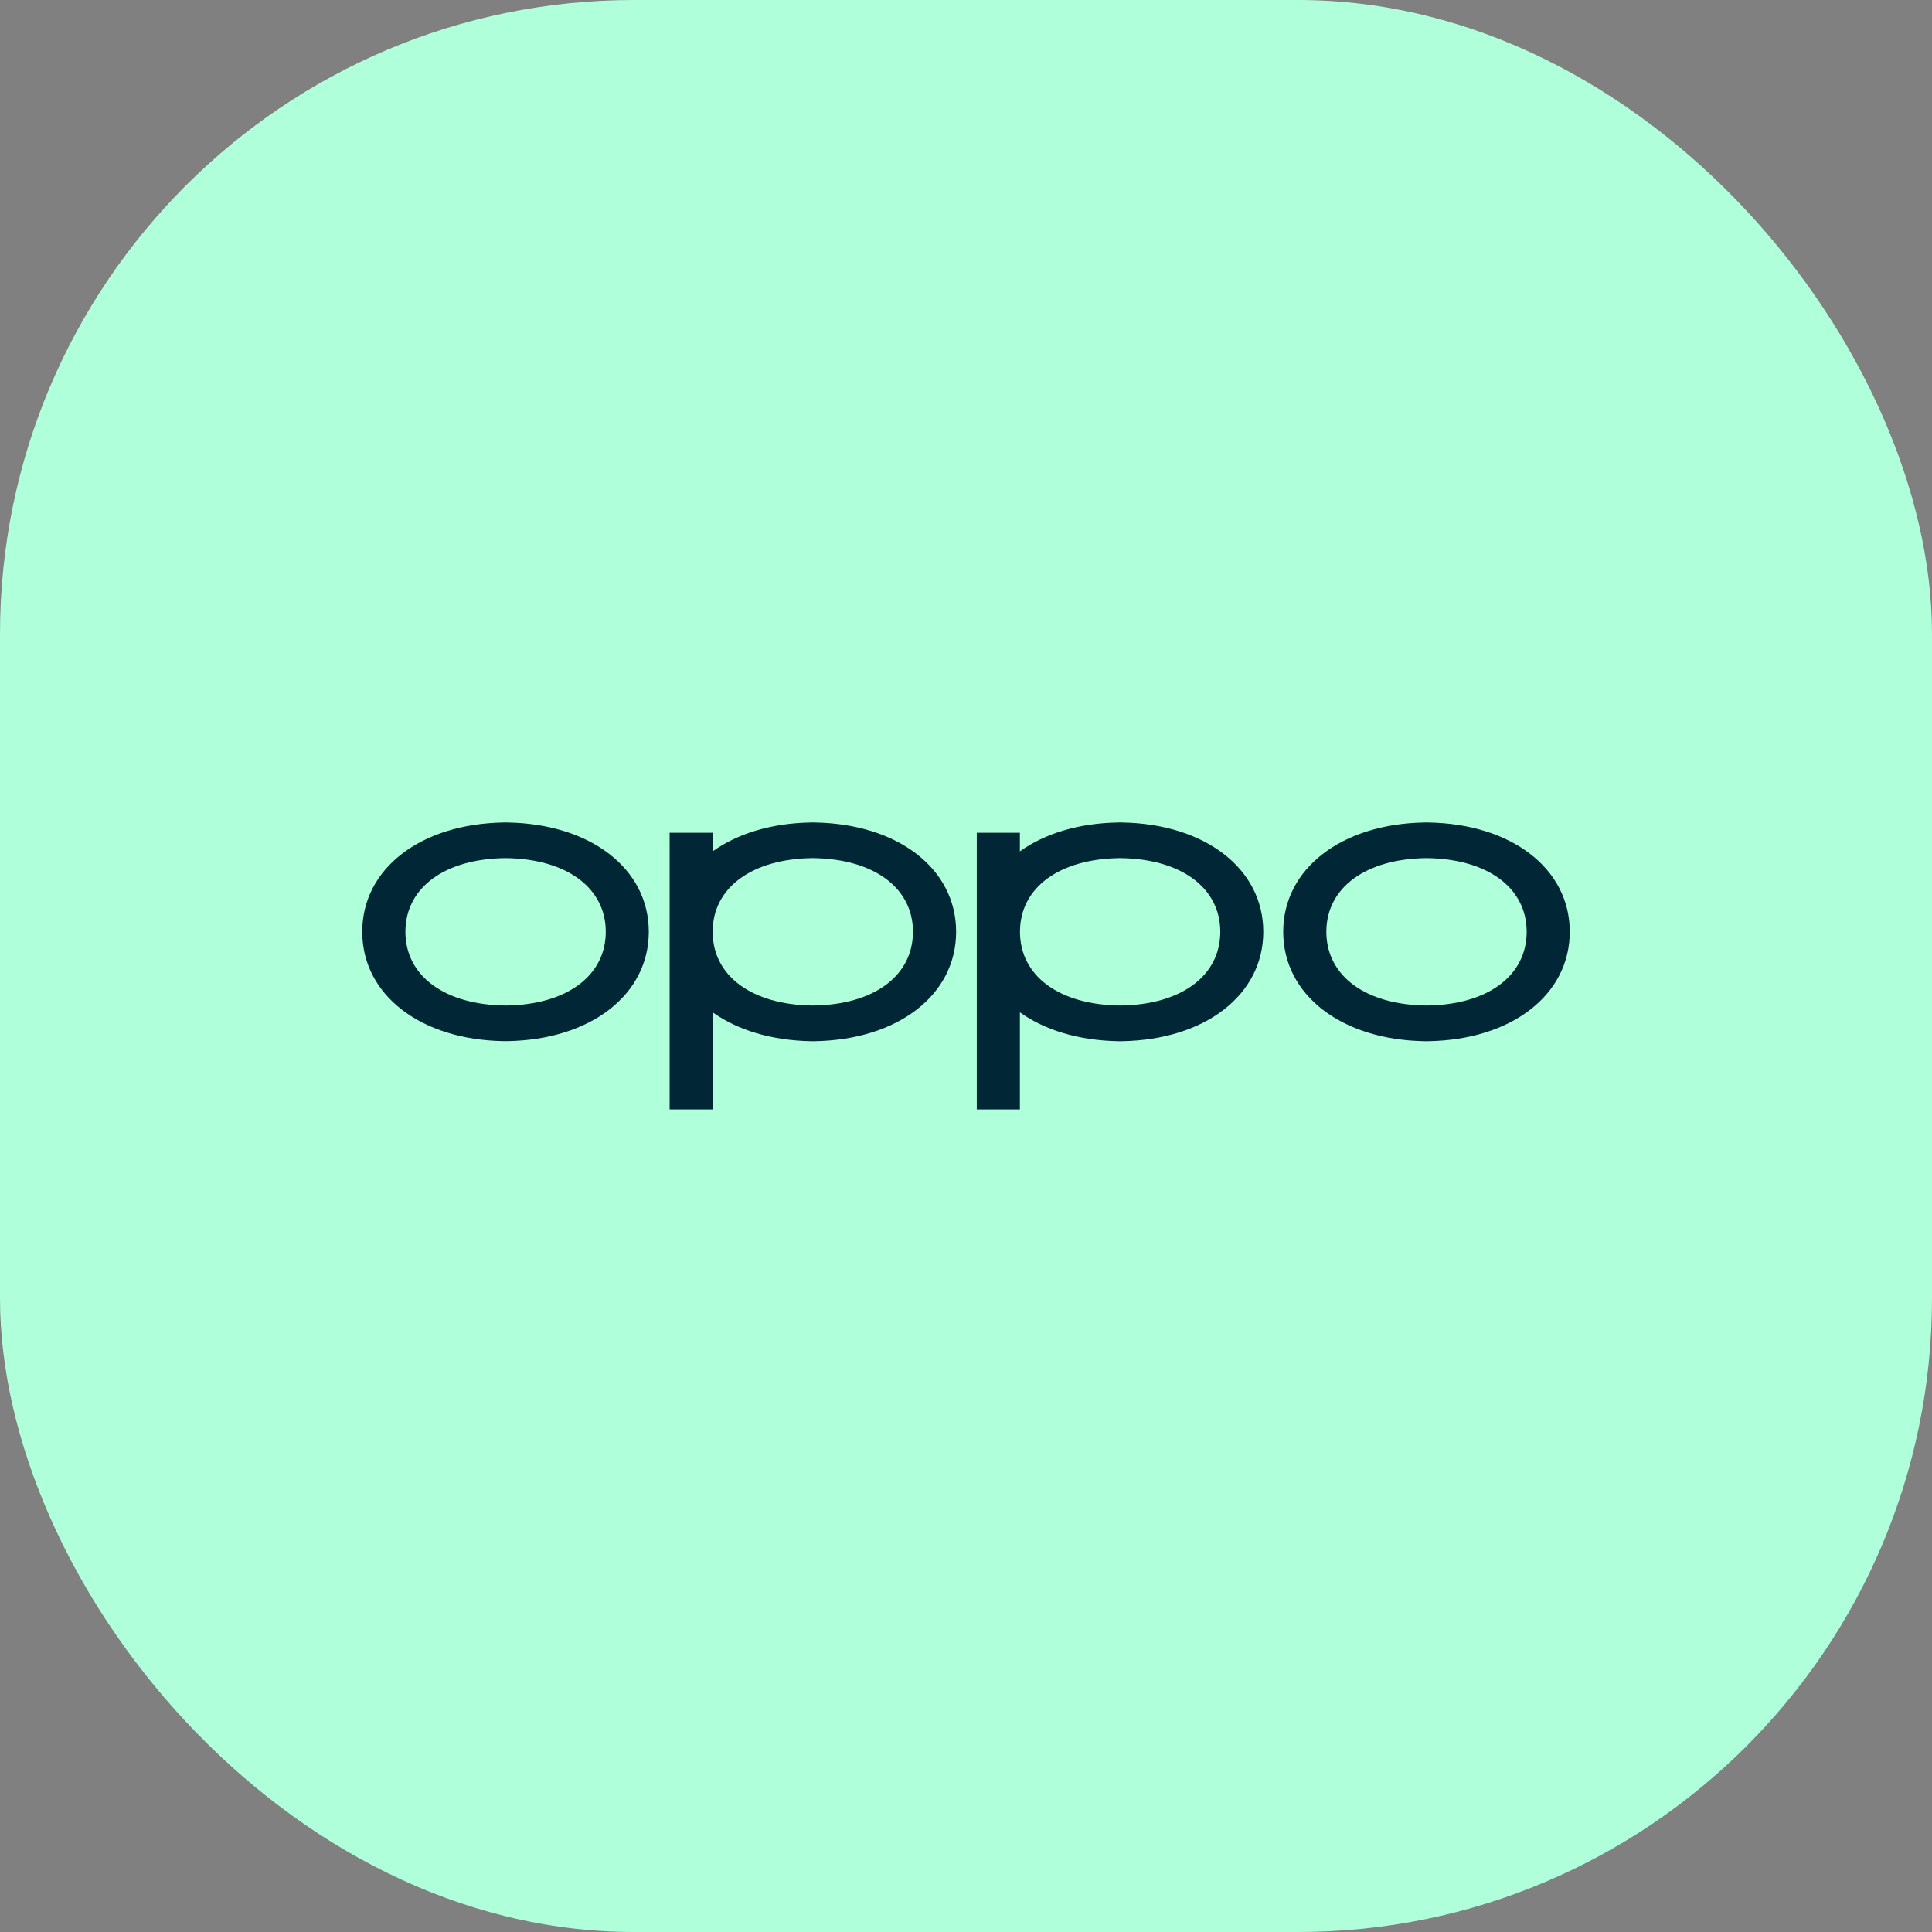
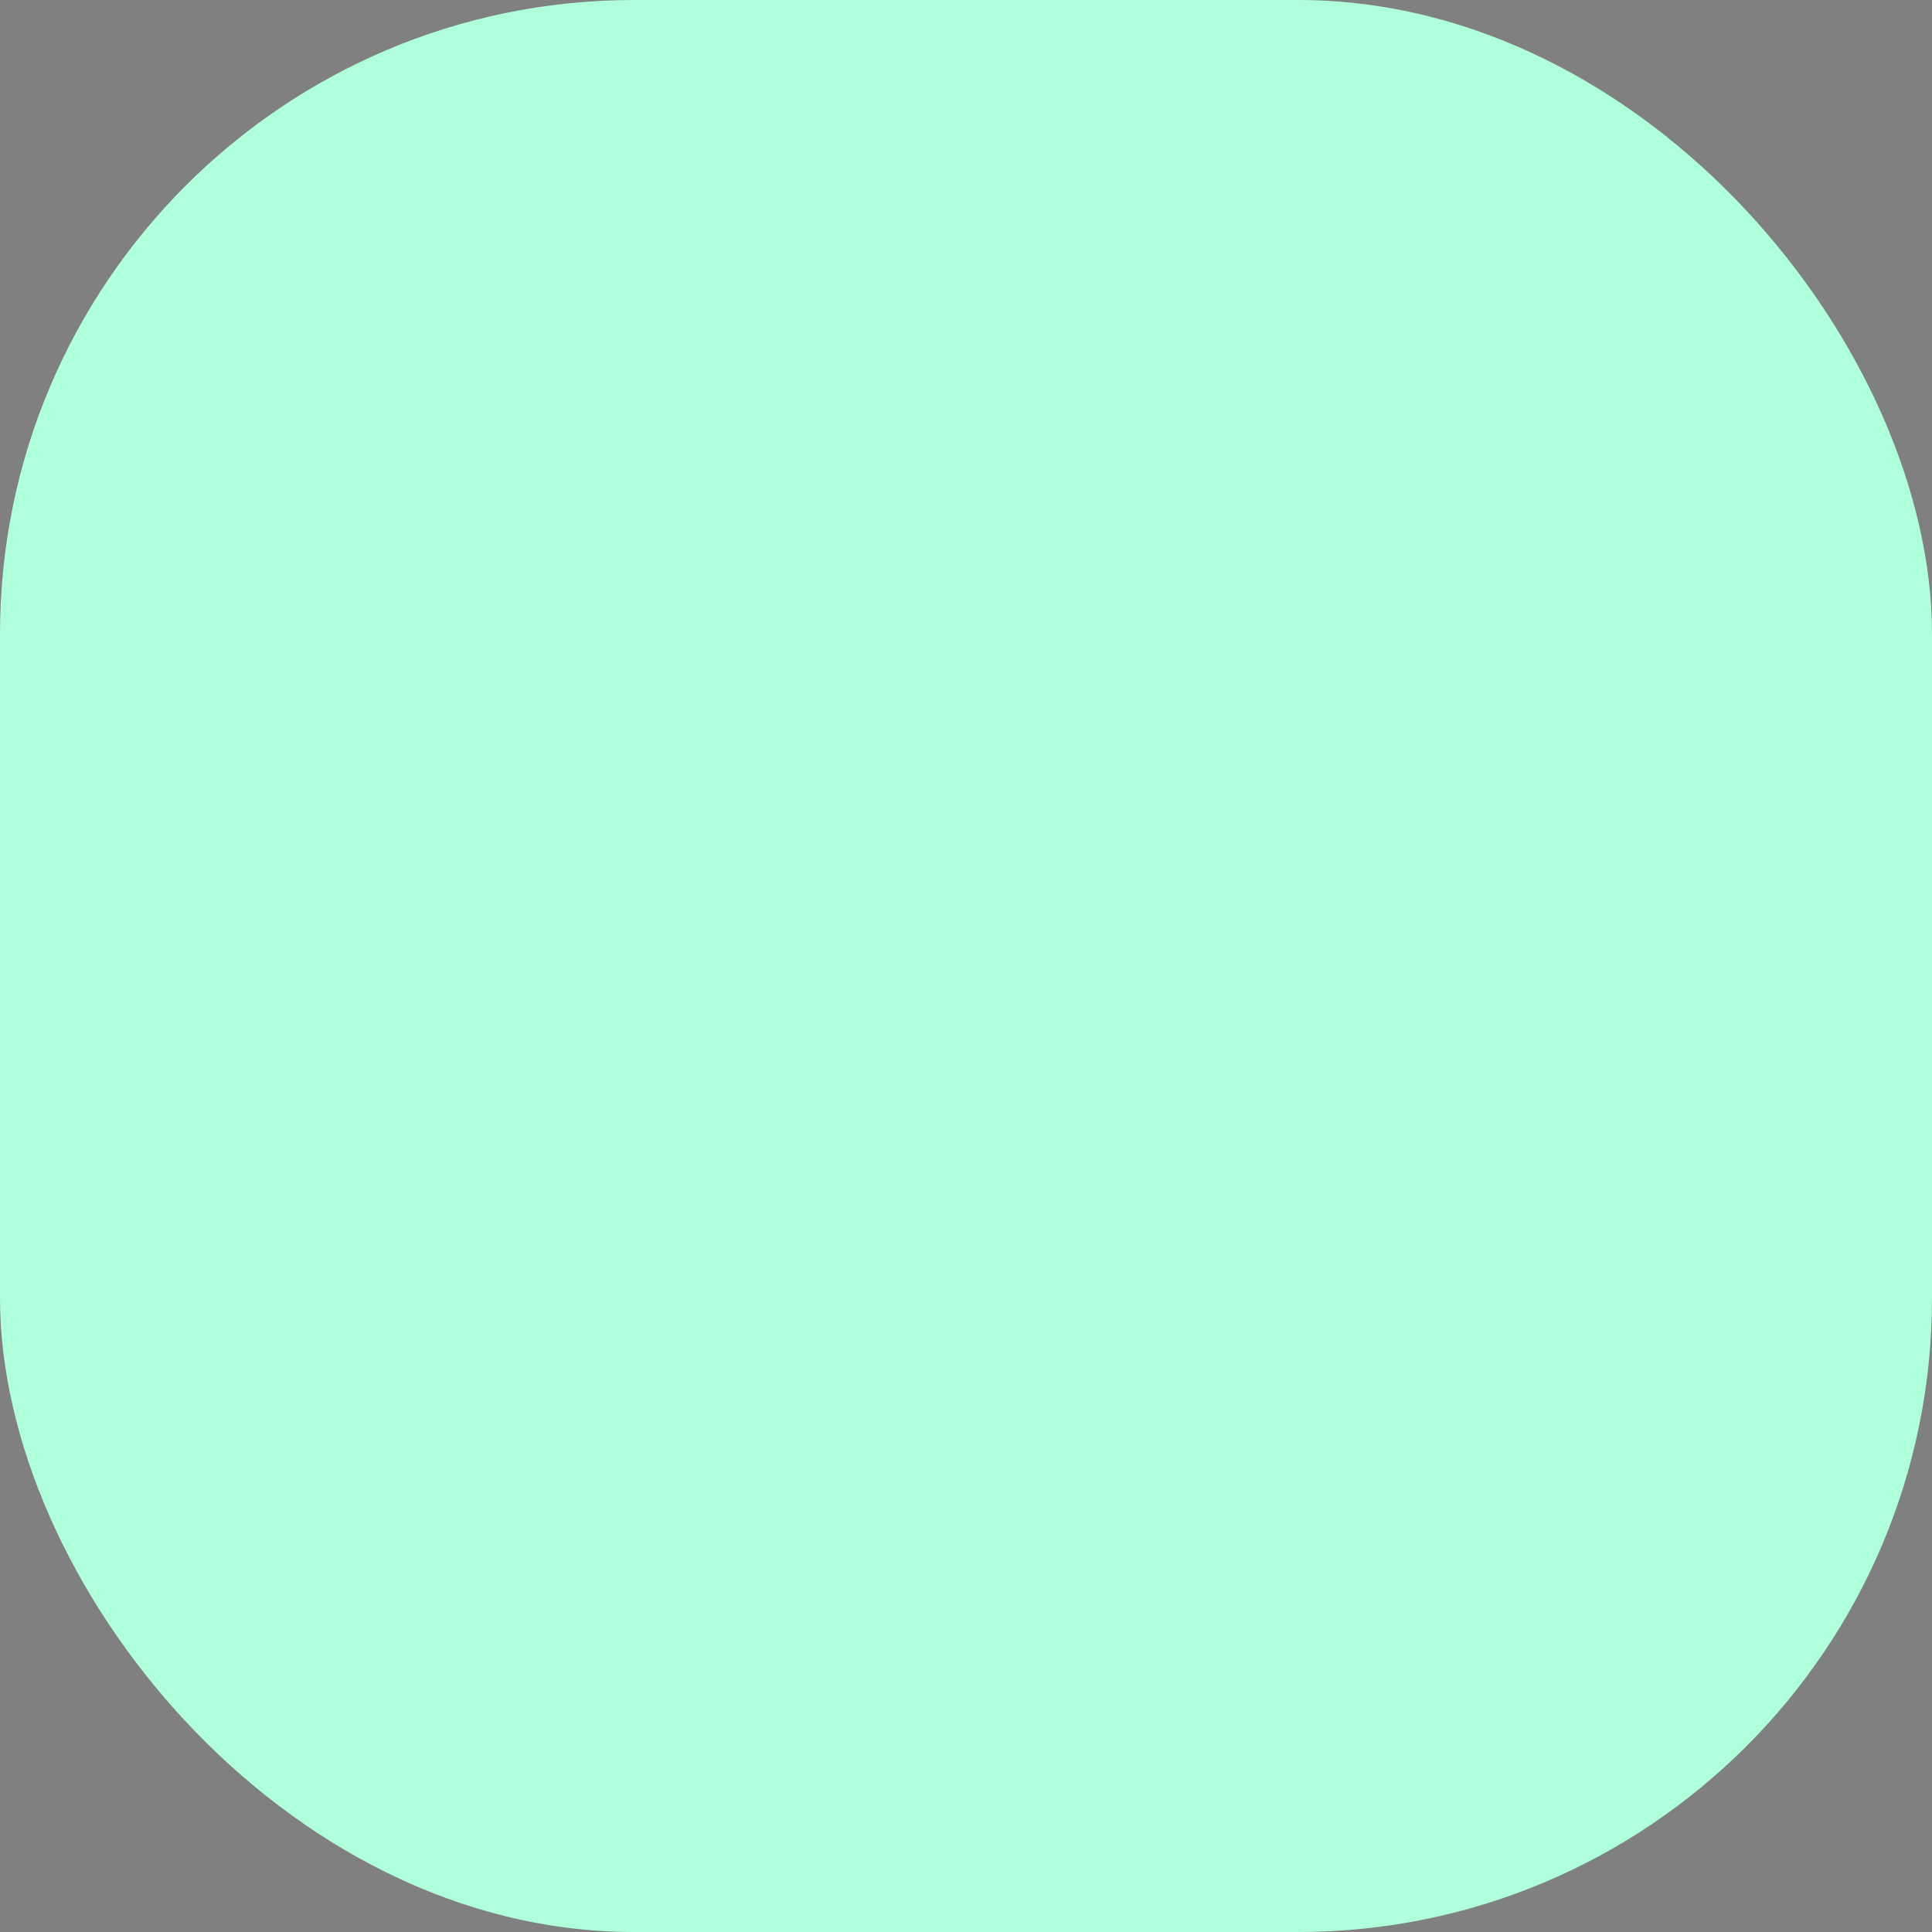
<svg xmlns="http://www.w3.org/2000/svg" fill="none" viewBox="0 0 64 64" height="64" width="64">
  <rect x="0" y="0" width="64" height="64" fill="#808080" stroke="none" />
  <rect fill="#B0FFDB" rx="21" height="64" width="64" />
  <g clip-path="url(#clip0_513_1393)">
-     <path fill="#012635" d="M16.75 33.309C14.732 33.289 13.43 32.333 13.43 30.867C13.43 29.402 14.732 28.448 16.747 28.426C18.763 28.448 20.067 29.406 20.067 30.867C20.067 32.329 18.763 33.289 16.75 33.309ZM16.807 27.246H16.685C13.927 27.291 12 28.779 12 30.866C12 32.953 13.927 34.444 16.685 34.489H16.807C19.565 34.444 21.492 32.954 21.492 30.866C21.492 28.777 19.565 27.291 16.807 27.246ZM47.257 33.309C45.24 33.289 43.937 32.331 43.937 30.867C43.937 29.404 45.24 28.448 47.255 28.426C49.272 28.448 50.573 29.406 50.573 30.867C50.573 32.329 49.272 33.289 47.257 33.309ZM47.315 27.246H47.193C44.435 27.291 42.508 28.779 42.508 30.867C42.508 32.956 44.435 34.446 47.192 34.491H47.315C50.073 34.446 52 32.956 52 30.866C52 28.776 50.073 27.291 47.315 27.246ZM37.105 33.309C35.088 33.289 33.788 32.331 33.788 30.867C33.788 29.404 35.088 28.448 37.105 28.426C39.122 28.448 40.423 29.406 40.423 30.867C40.423 32.329 39.122 33.289 37.107 33.309H37.105ZM37.165 27.246H37.043C35.728 27.267 34.603 27.616 33.785 28.203V27.586H32.357V36.752H33.785V33.534C34.602 34.119 35.728 34.468 37.042 34.491H37.165C39.923 34.446 41.848 32.956 41.848 30.867C41.848 28.779 39.923 27.291 37.165 27.246ZM26.925 33.309C24.908 33.289 23.608 32.331 23.608 30.867C23.608 29.404 24.908 28.448 26.925 28.426C28.942 28.448 30.243 29.406 30.243 30.867C30.243 32.329 28.942 33.289 26.927 33.309H26.925ZM26.987 27.246H26.867C25.552 27.267 24.427 27.616 23.608 28.203V27.586H22.182V36.752H23.608V33.534C24.427 34.119 25.552 34.468 26.867 34.491H26.988C29.747 34.446 31.673 32.956 31.673 30.867C31.673 28.779 29.747 27.291 26.99 27.246H26.987Z" />
-   </g>
+     </g>
  <defs>
    <clipPath id="clip0_513_1393">
-       <rect transform="translate(12 12)" fill="white" height="40" width="40" />
-     </clipPath>
+       </clipPath>
  </defs>
</svg>